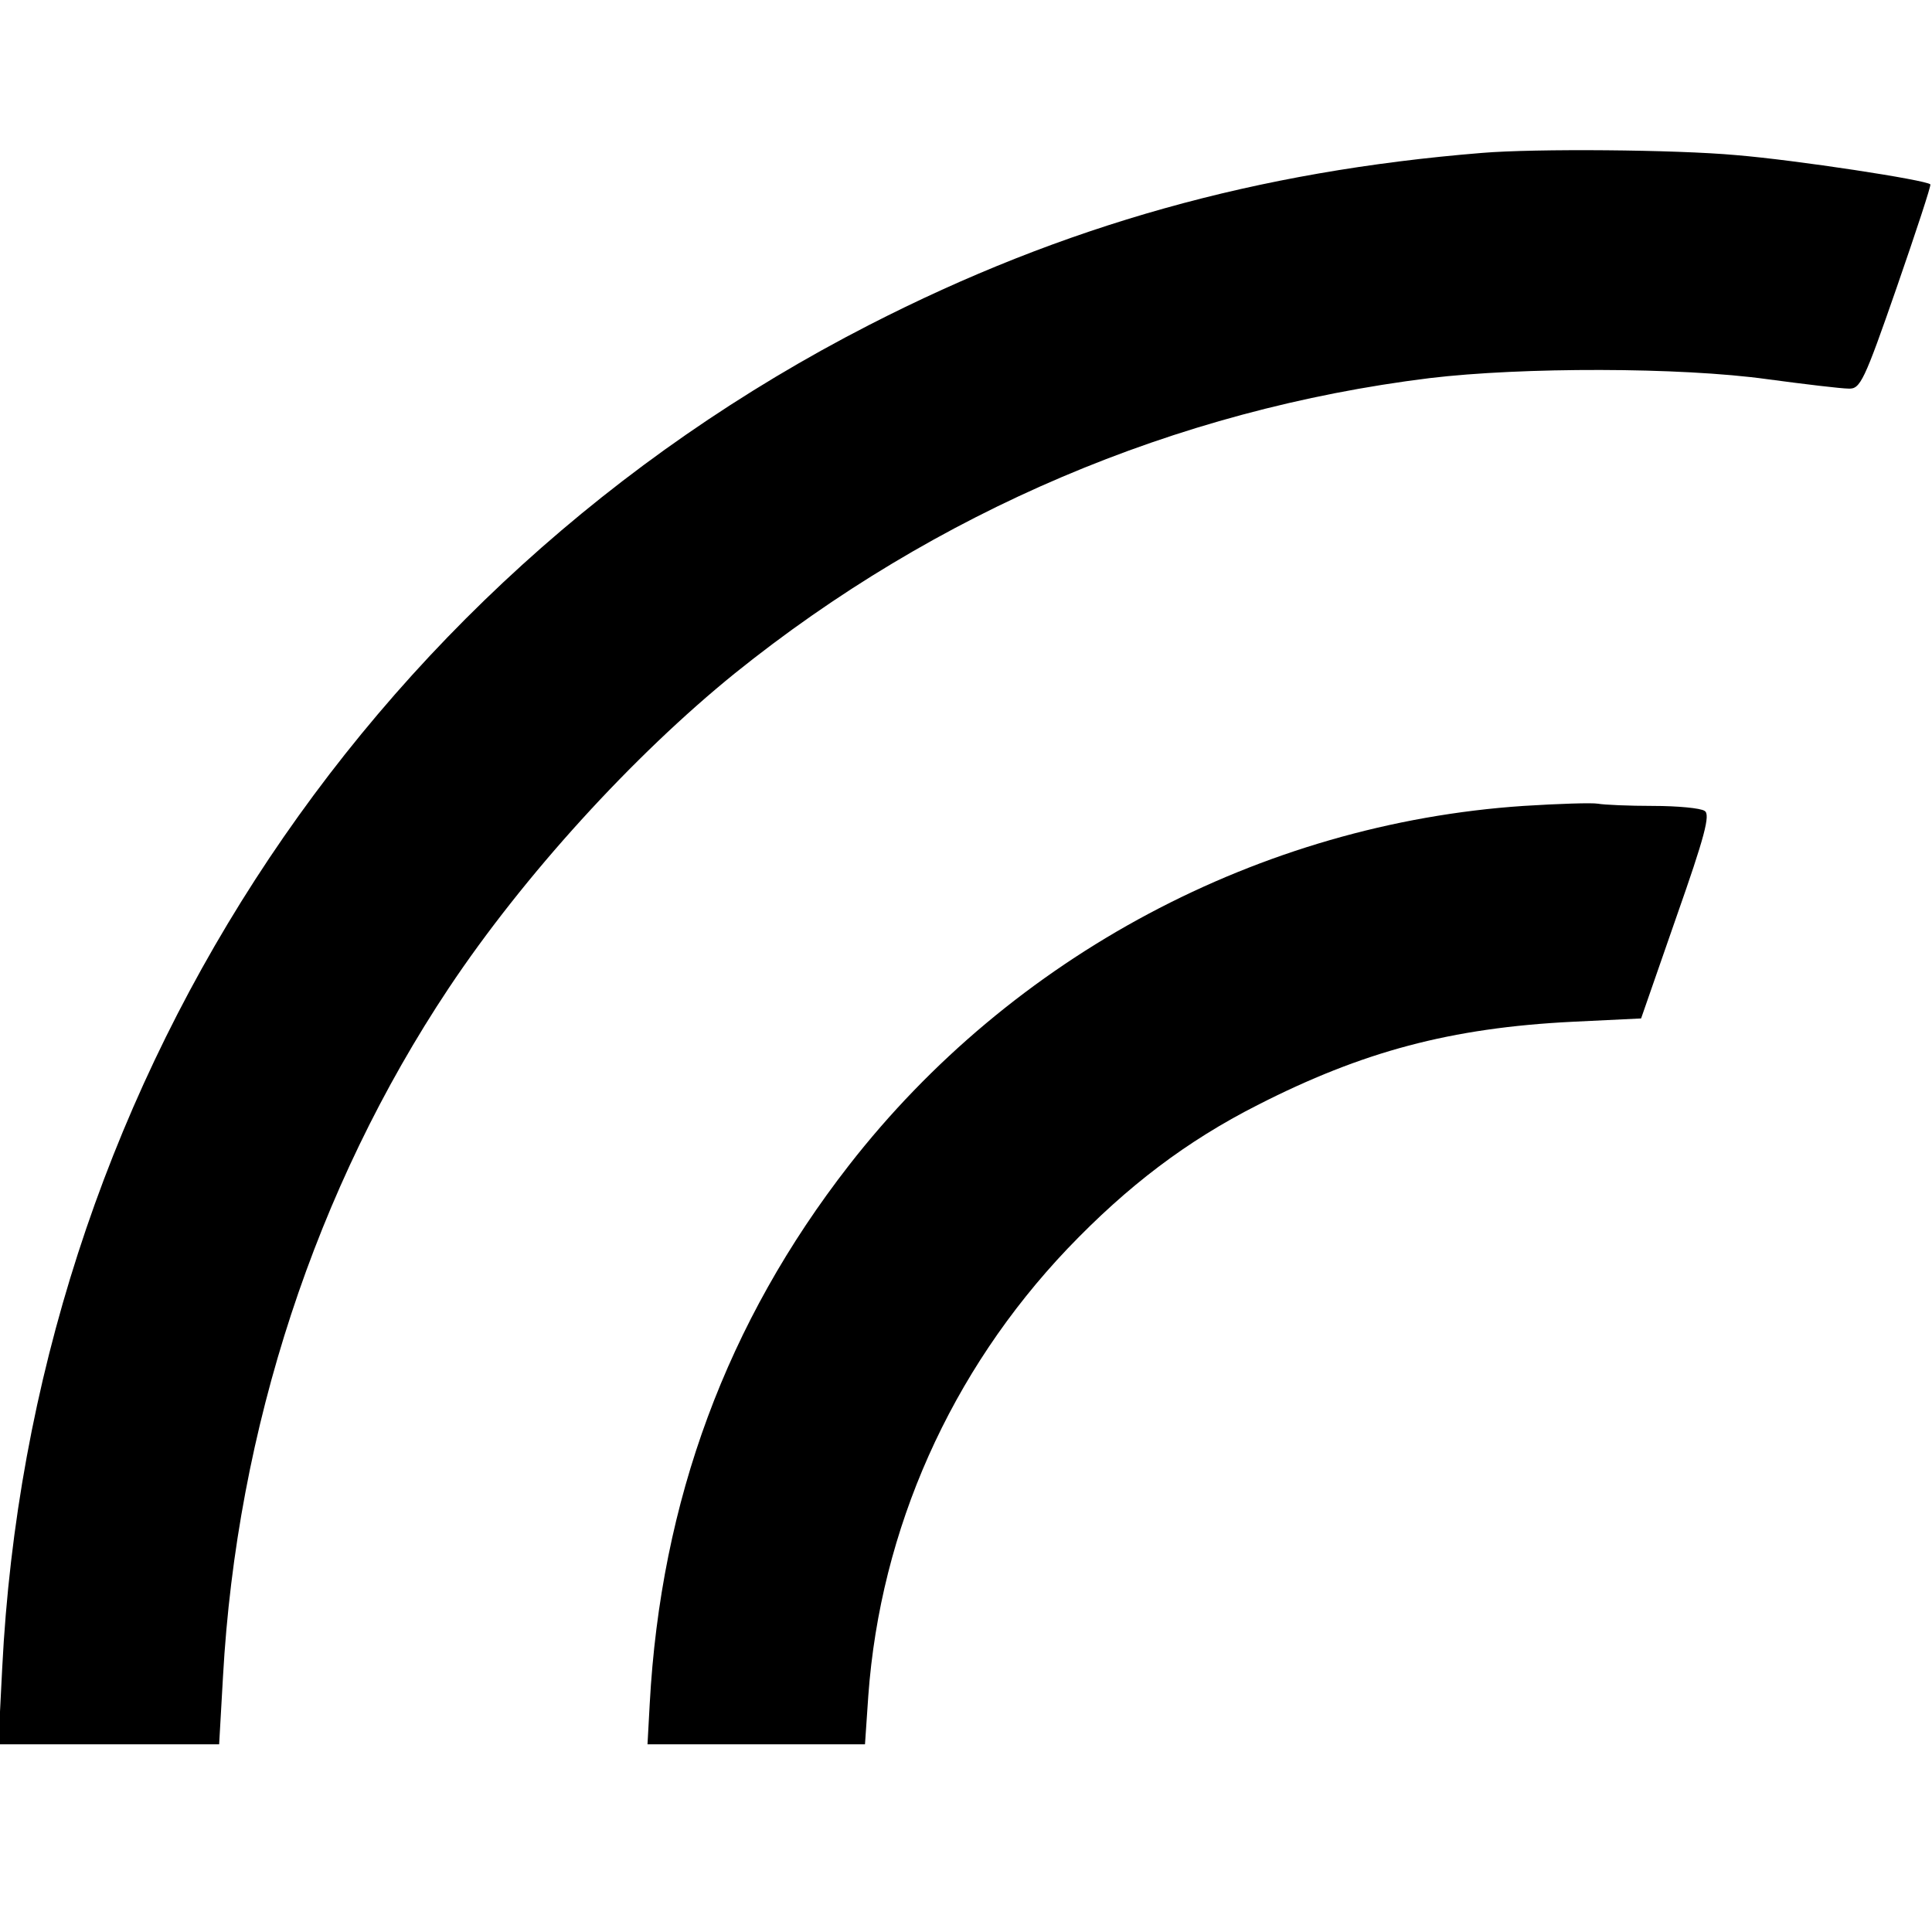
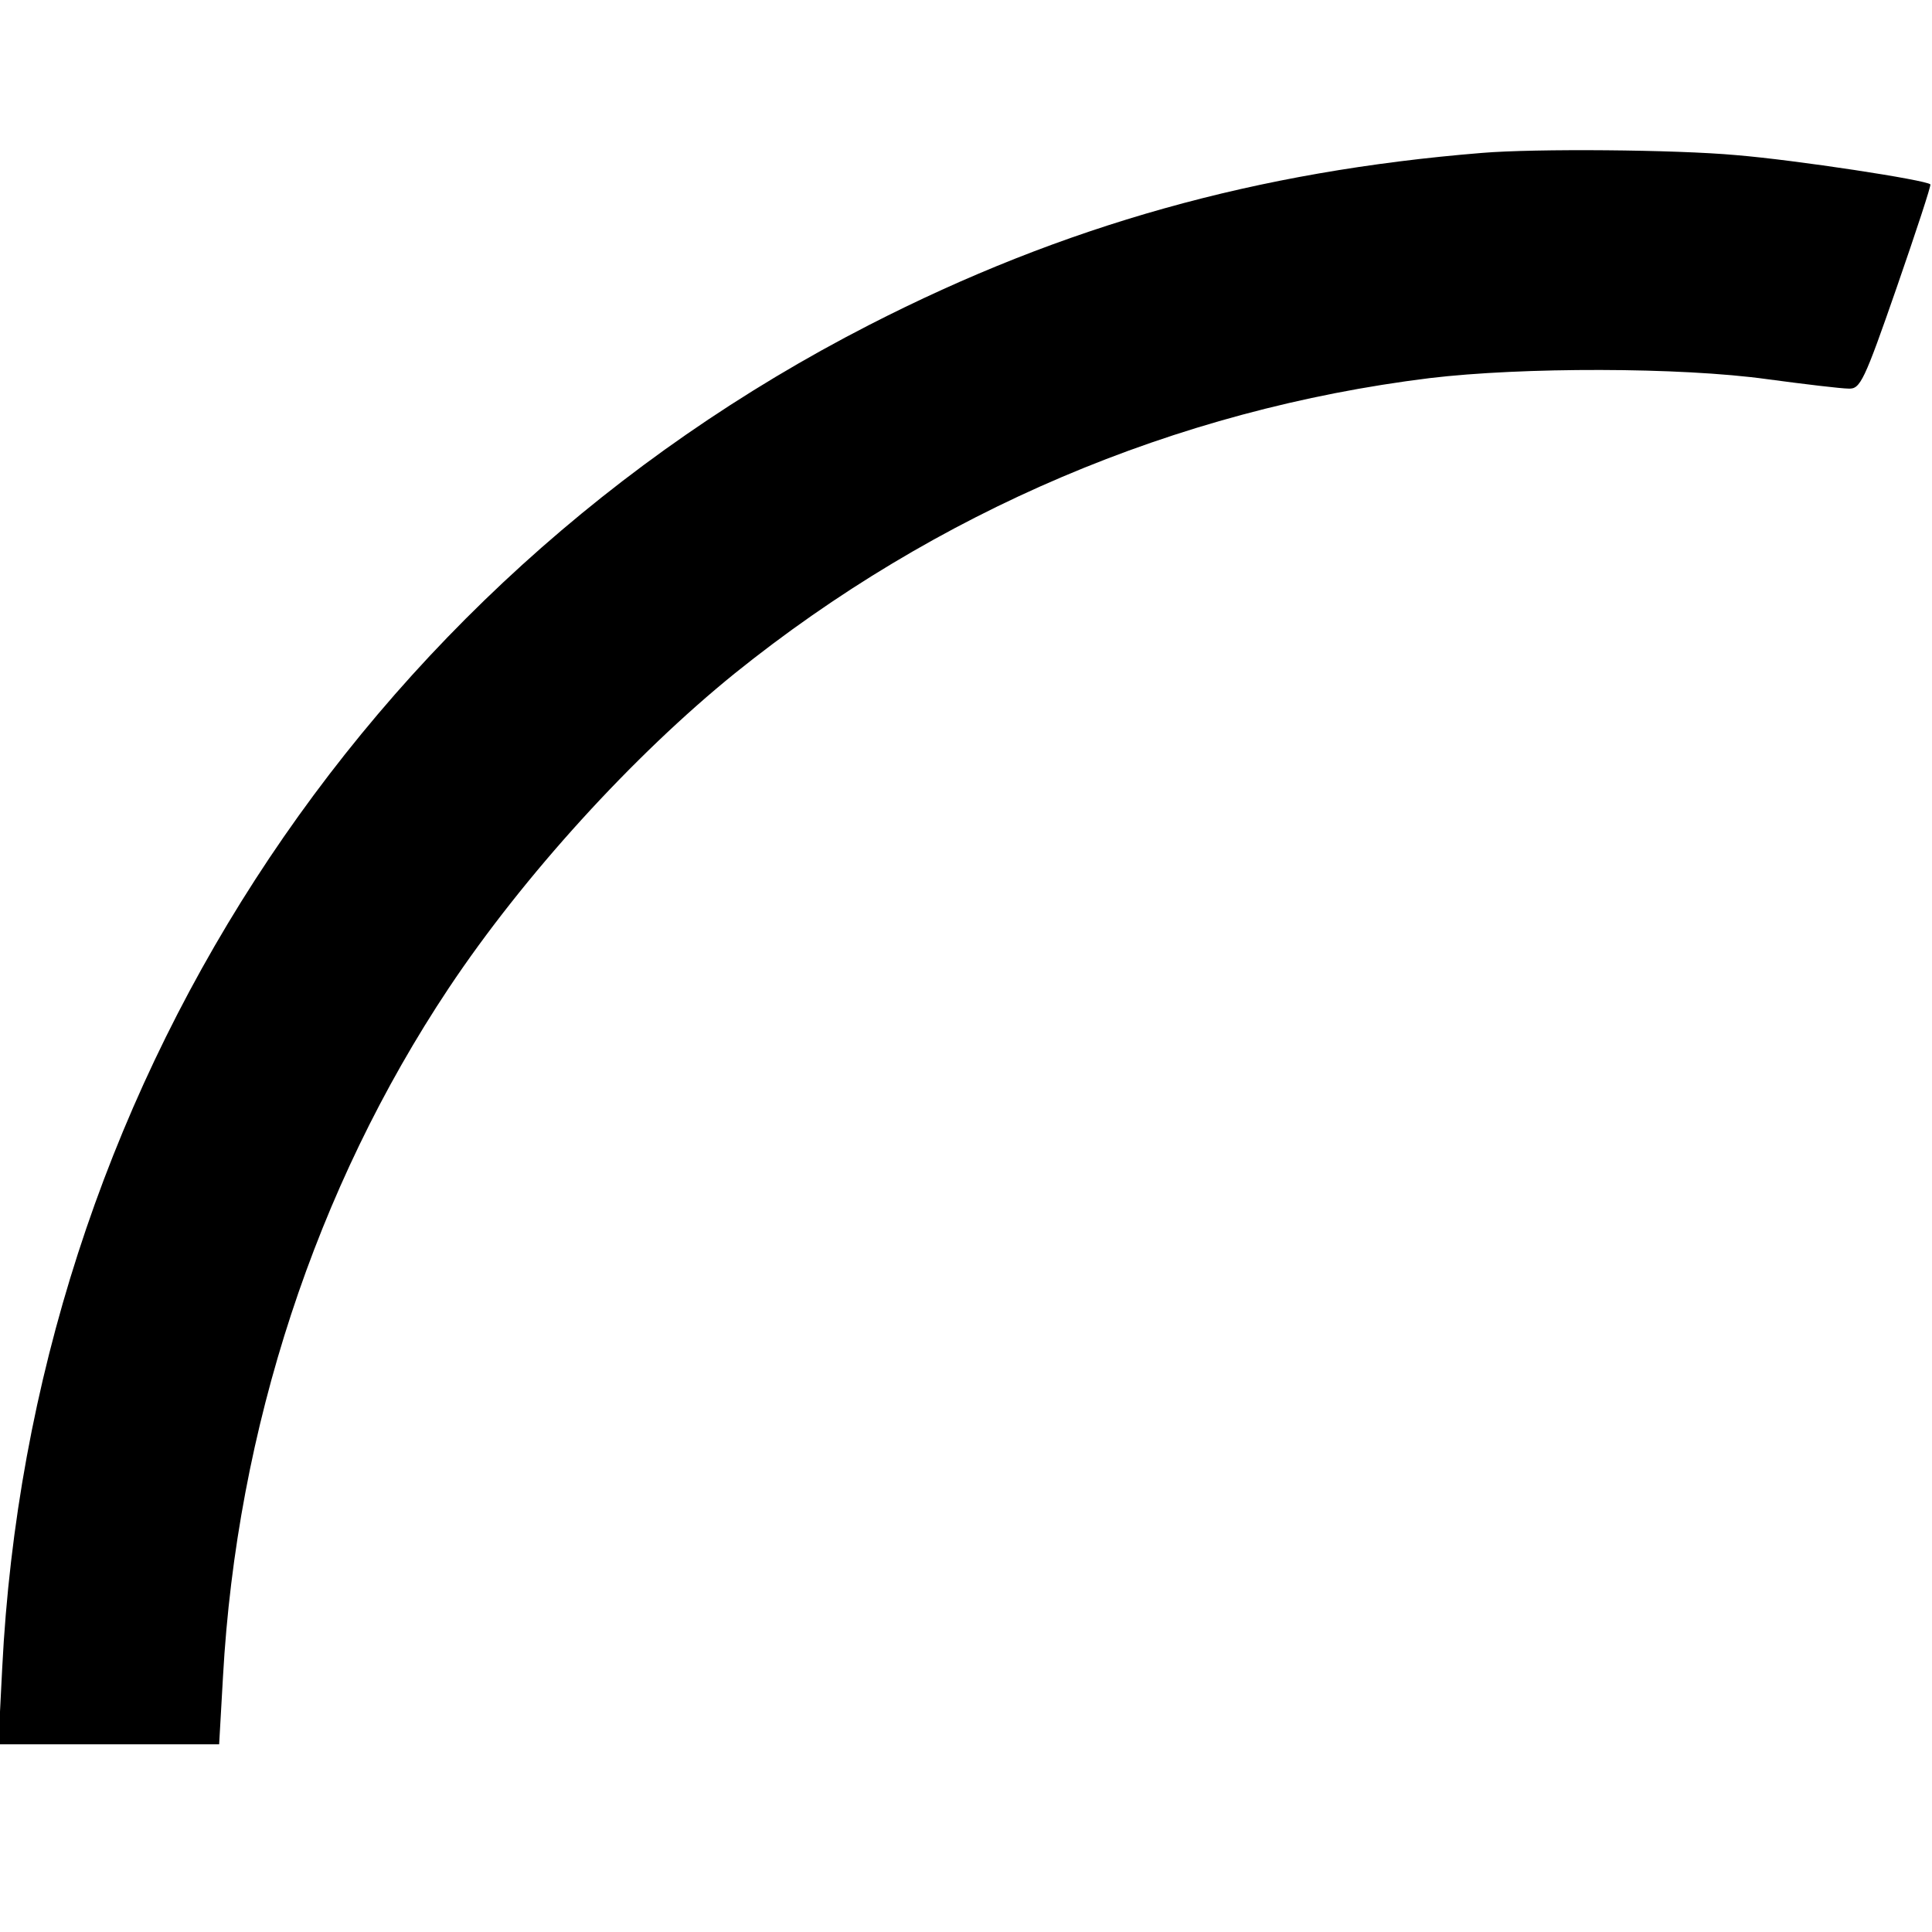
<svg xmlns="http://www.w3.org/2000/svg" version="1.0" width="350pt" height="350pt" viewBox="0 0 350 350" preserveAspectRatio="xMidYMid meet">
  <g transform="translate(0,350) scale(0.1,-0.1)" fill="#000000" stroke="none">
    <path d="M2685 3223 c-407 -33 -758 -131 -1111 -312 -924 -474 -1518 -1395 -1570 -2433 l-7 -138 200 0 200 0 7 123 c25 449 168 885 409 1247 136 204 334 421 518 570 364 293 798 478 1259 535 167 20 454 20 612 -2 67 -9 134 -17 147 -17 21 -1 28 13 87 183 35 101 63 186 61 187 -8 8 -243 44 -352 53 -110 10 -364 12 -460 4z" />
-     <path d="M2760 2040 c-477 -32 -927 -272 -1222 -651 -221 -284 -341 -607 -361 -976 l-4 -73 197 0 197 0 6 88 c22 302 149 587 361 810 109 114 216 195 344 260 190 97 350 140 571 151 l124 6 64 184 c51 145 62 186 51 192 -7 5 -49 9 -93 9 -44 0 -89 2 -100 4 -11 2 -72 0 -135 -4z" />
  </g>
</svg>